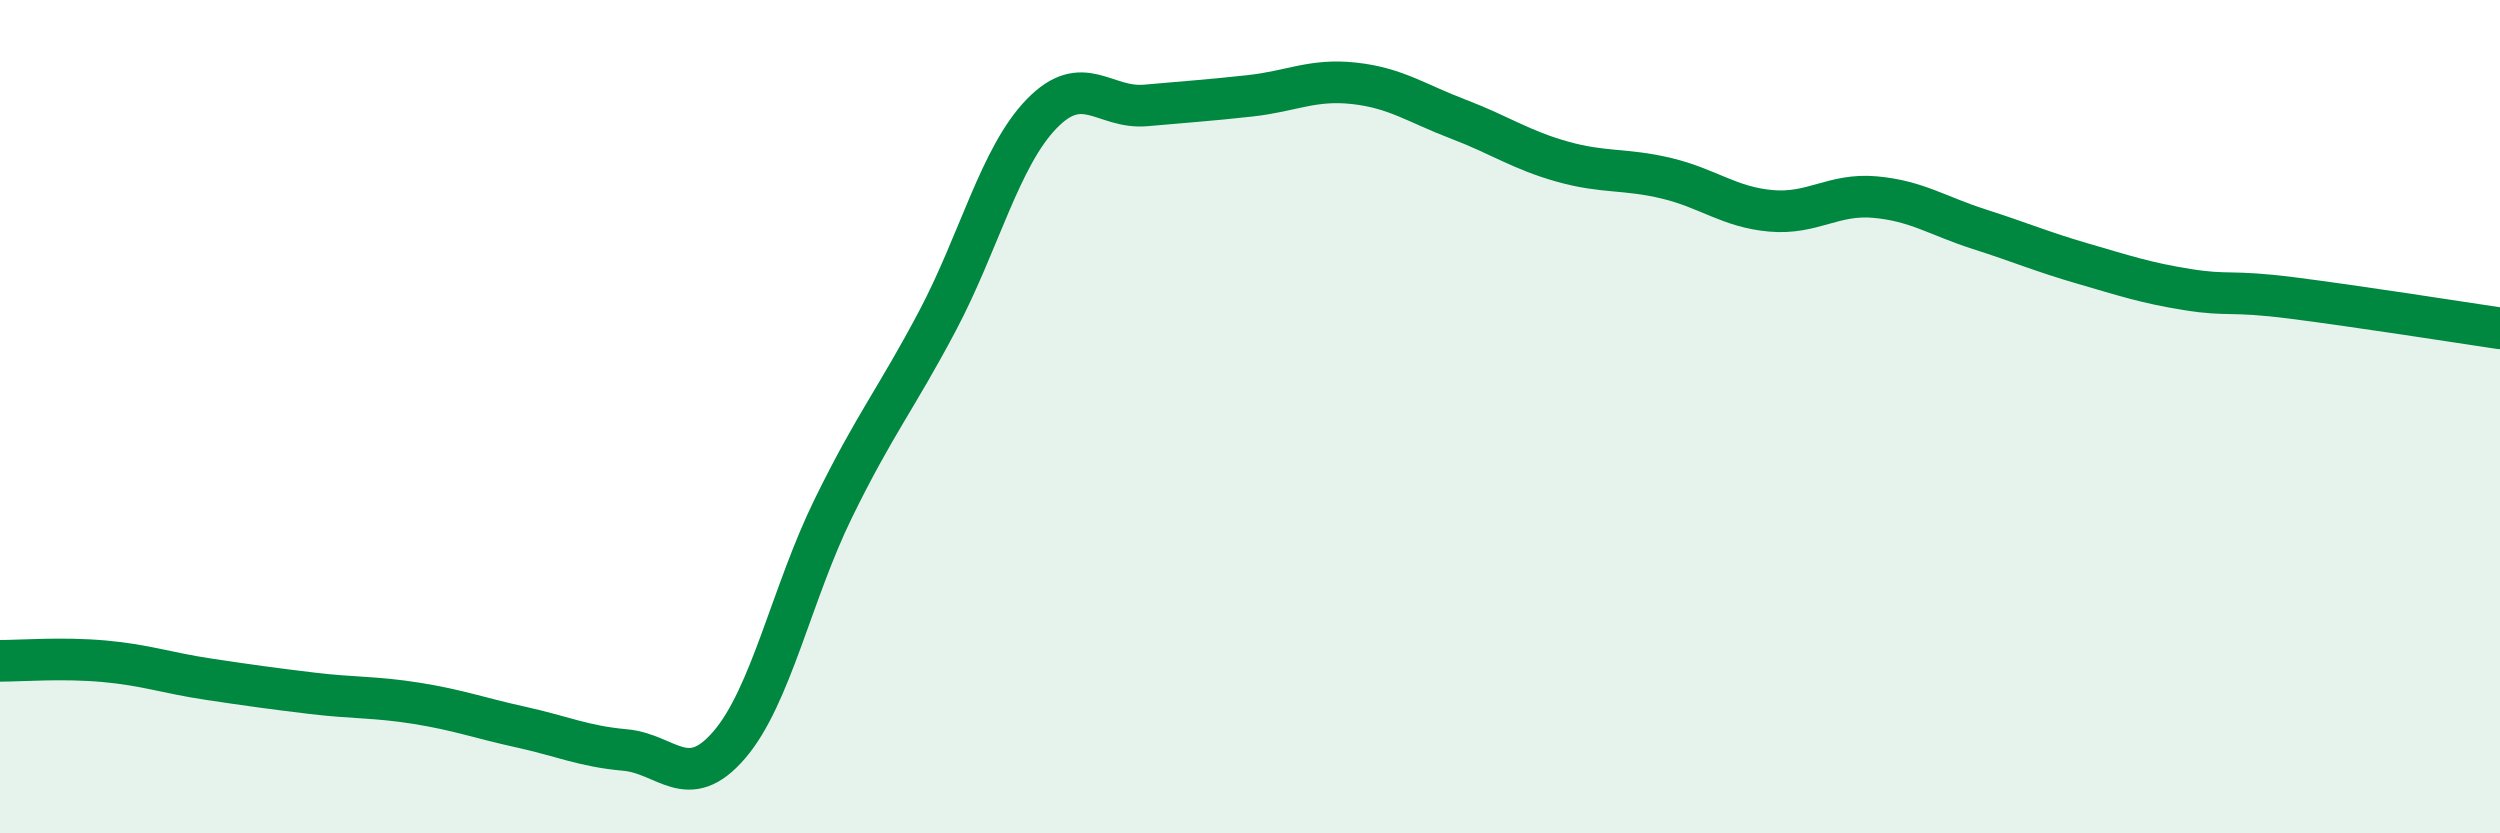
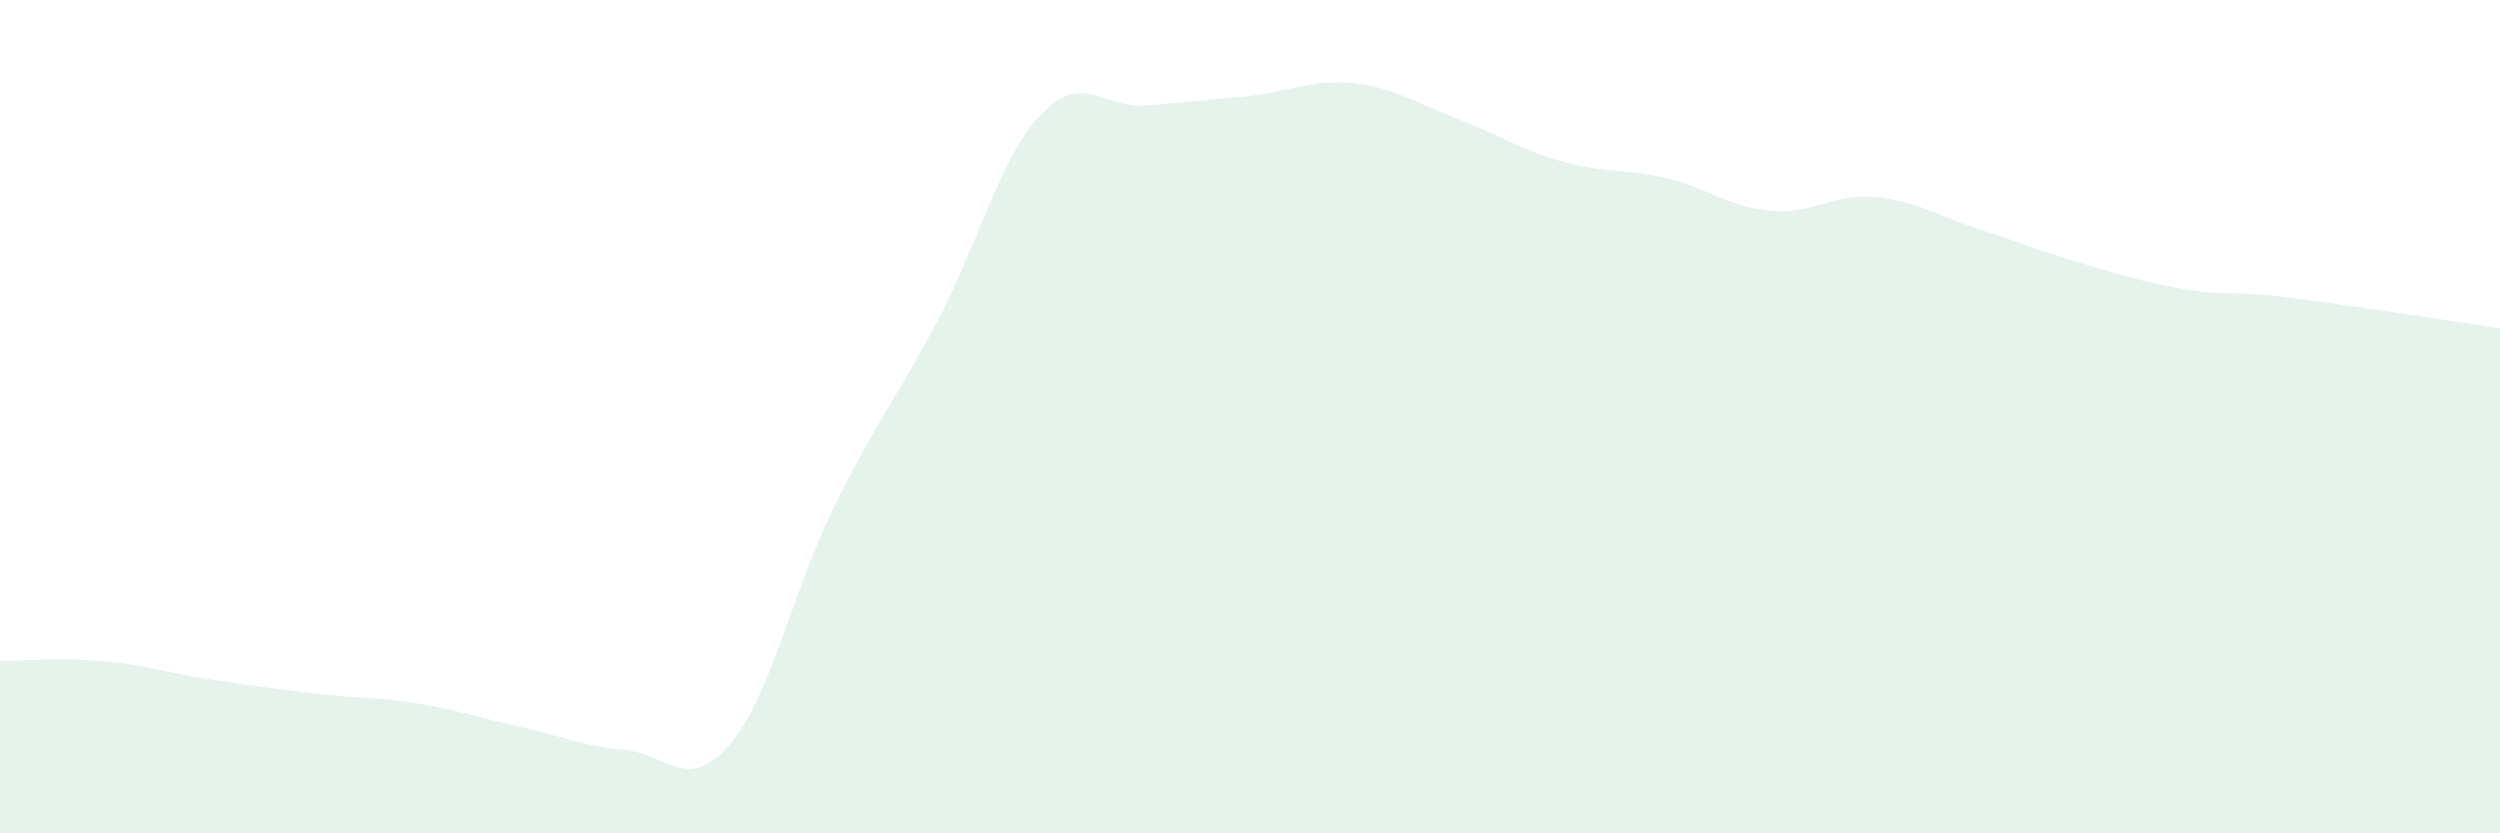
<svg xmlns="http://www.w3.org/2000/svg" width="60" height="20" viewBox="0 0 60 20">
  <path d="M 0,15.86 C 0.5,15.86 1.5,15.78 2.5,15.87 C 3.5,15.96 4,16.15 5,16.3 C 6,16.45 6.5,16.52 7.5,16.64 C 8.5,16.76 9,16.72 10,16.88 C 11,17.04 11.5,17.23 12.5,17.45 C 13.5,17.67 14,17.91 15,18 C 16,18.09 16.5,19.04 17.5,17.88 C 18.5,16.72 19,14.24 20,12.2 C 21,10.16 21.5,9.59 22.5,7.7 C 23.5,5.81 24,3.76 25,2.73 C 26,1.7 26.5,2.62 27.5,2.53 C 28.5,2.44 29,2.41 30,2.3 C 31,2.19 31.5,1.89 32.5,2 C 33.5,2.11 34,2.48 35,2.86 C 36,3.24 36.5,3.6 37.5,3.88 C 38.5,4.16 39,4.04 40,4.28 C 41,4.52 41.5,4.97 42.5,5.06 C 43.5,5.15 44,4.64 45,4.73 C 46,4.82 46.5,5.18 47.5,5.5 C 48.5,5.82 49,6.04 50,6.33 C 51,6.62 51.5,6.79 52.5,6.95 C 53.5,7.11 53.5,6.96 55,7.15 C 56.5,7.34 59,7.73 60,7.88L60 20L0 20Z" fill="#008740" opacity="0.1" stroke-linecap="round" stroke-linejoin="round" />
-   <path d="M 0,15.86 C 0.5,15.86 1.5,15.78 2.5,15.87 C 3.5,15.96 4,16.15 5,16.3 C 6,16.45 6.5,16.52 7.5,16.64 C 8.5,16.76 9,16.72 10,16.88 C 11,17.04 11.5,17.23 12.5,17.45 C 13.5,17.67 14,17.91 15,18 C 16,18.09 16.5,19.04 17.5,17.88 C 18.5,16.72 19,14.24 20,12.2 C 21,10.16 21.5,9.59 22.5,7.7 C 23.5,5.81 24,3.76 25,2.73 C 26,1.7 26.5,2.62 27.5,2.53 C 28.5,2.44 29,2.41 30,2.3 C 31,2.19 31.5,1.89 32.5,2 C 33.5,2.11 34,2.48 35,2.86 C 36,3.24 36.5,3.6 37.5,3.88 C 38.5,4.16 39,4.04 40,4.28 C 41,4.52 41.5,4.97 42.5,5.06 C 43.5,5.15 44,4.64 45,4.73 C 46,4.82 46.5,5.18 47.5,5.5 C 48.5,5.82 49,6.04 50,6.33 C 51,6.62 51.5,6.79 52.5,6.95 C 53.5,7.11 53.5,6.96 55,7.15 C 56.5,7.34 59,7.73 60,7.88" stroke="#008740" stroke-width="1" fill="none" stroke-linecap="round" stroke-linejoin="round" />
</svg>